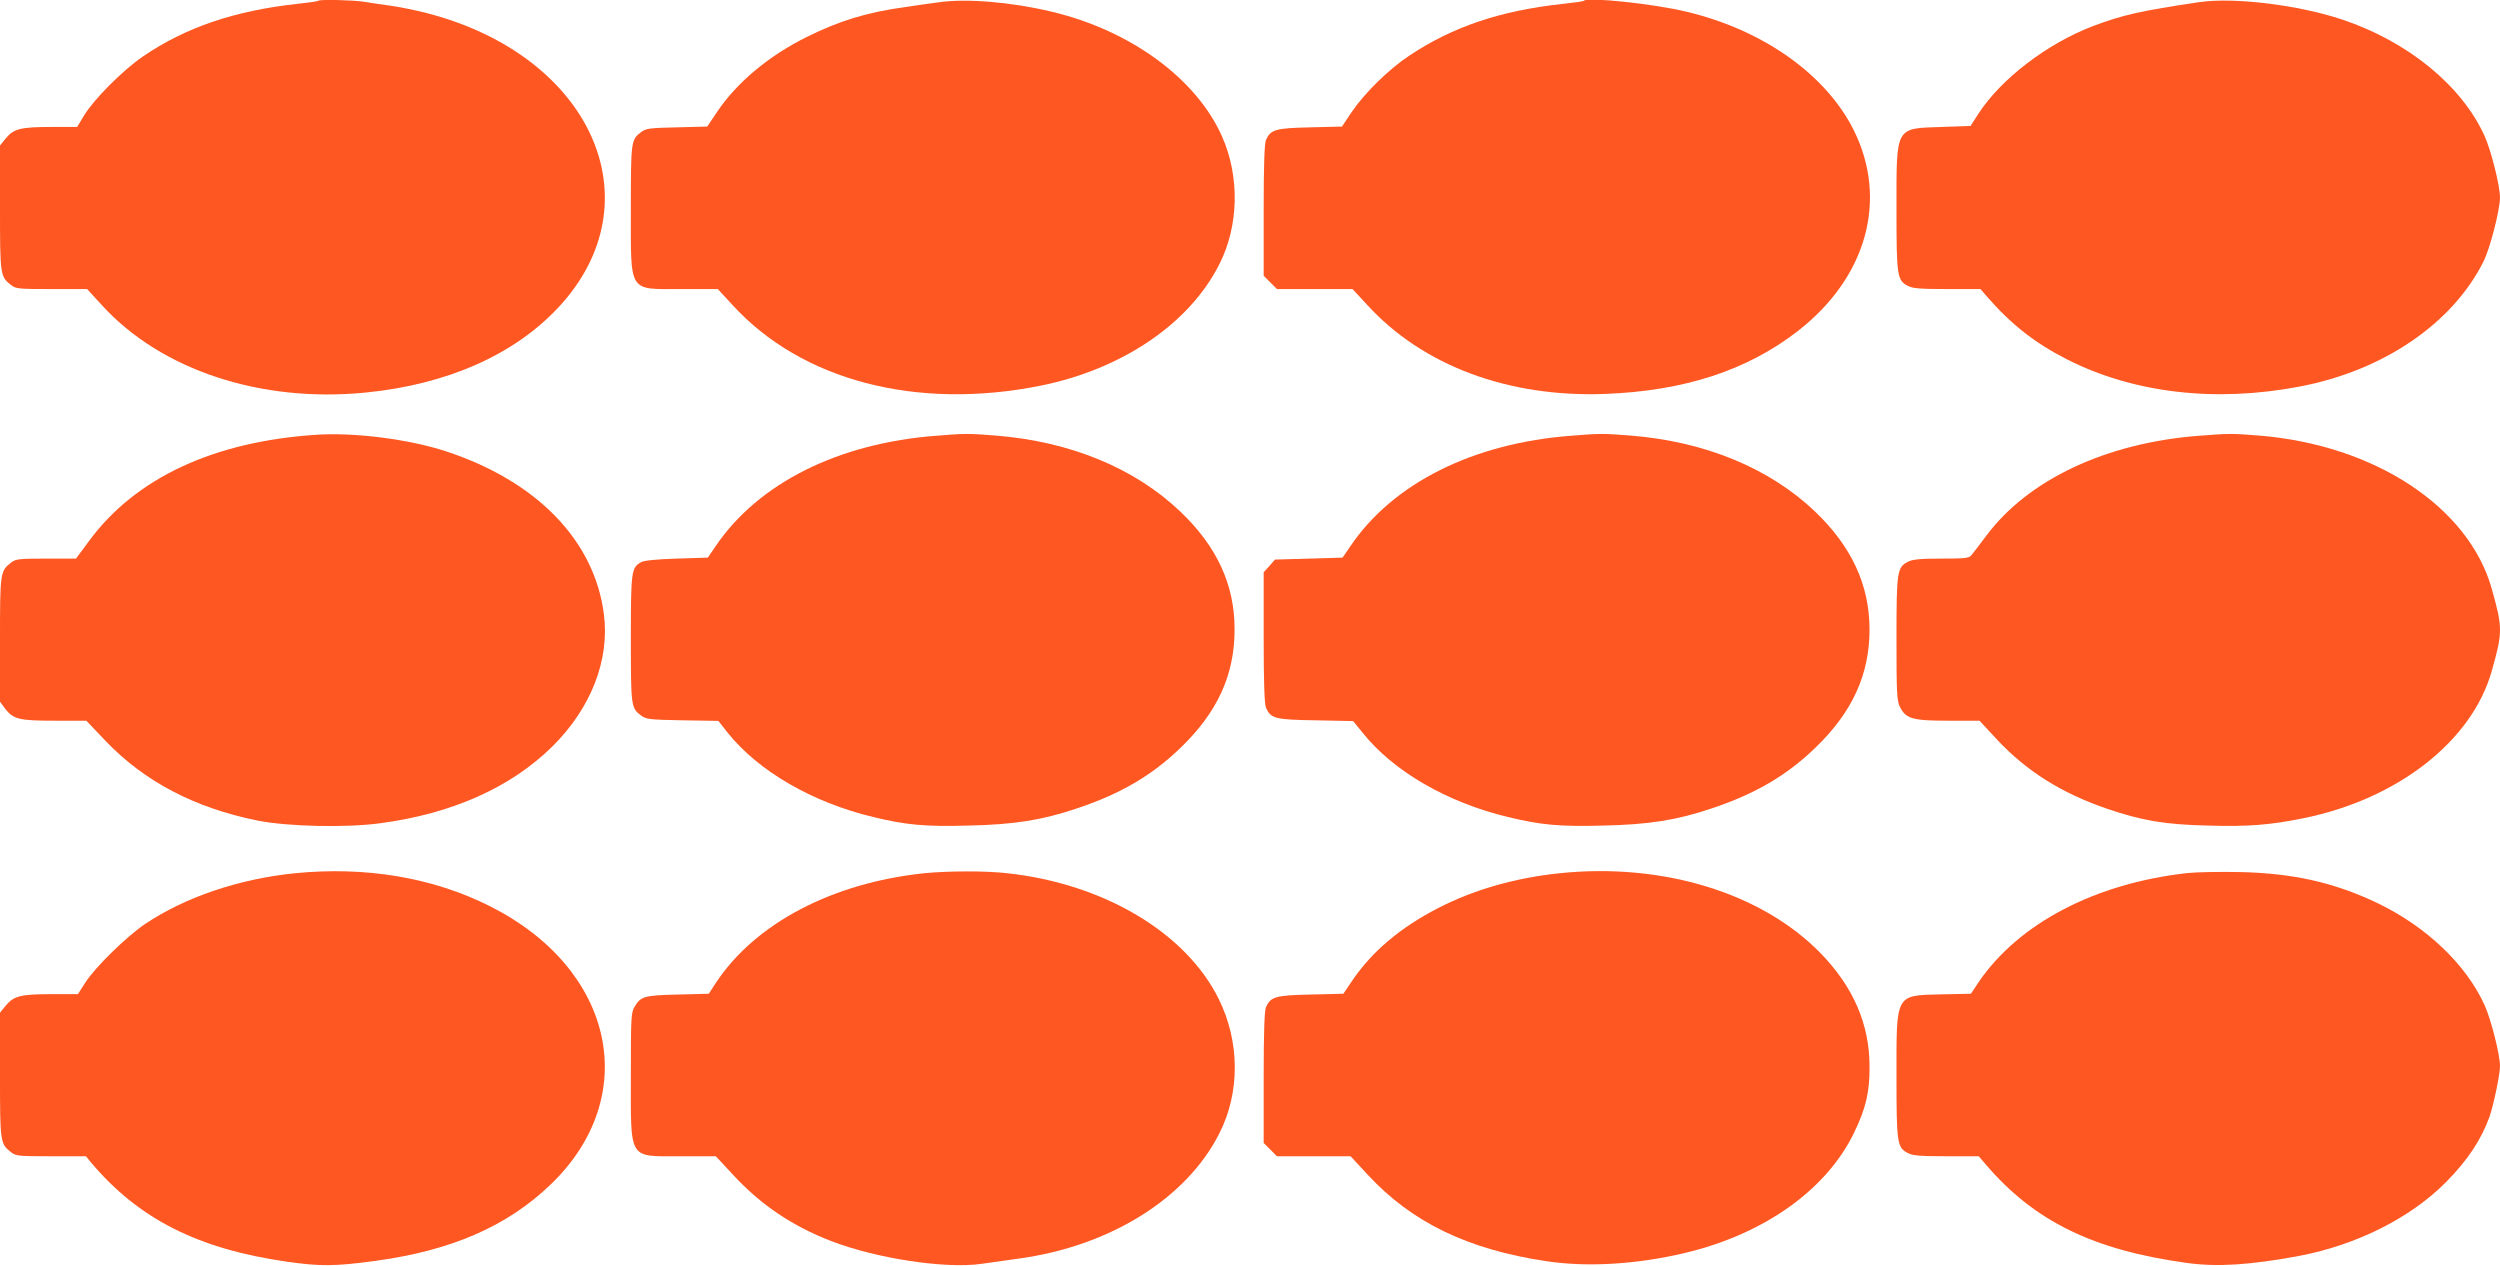
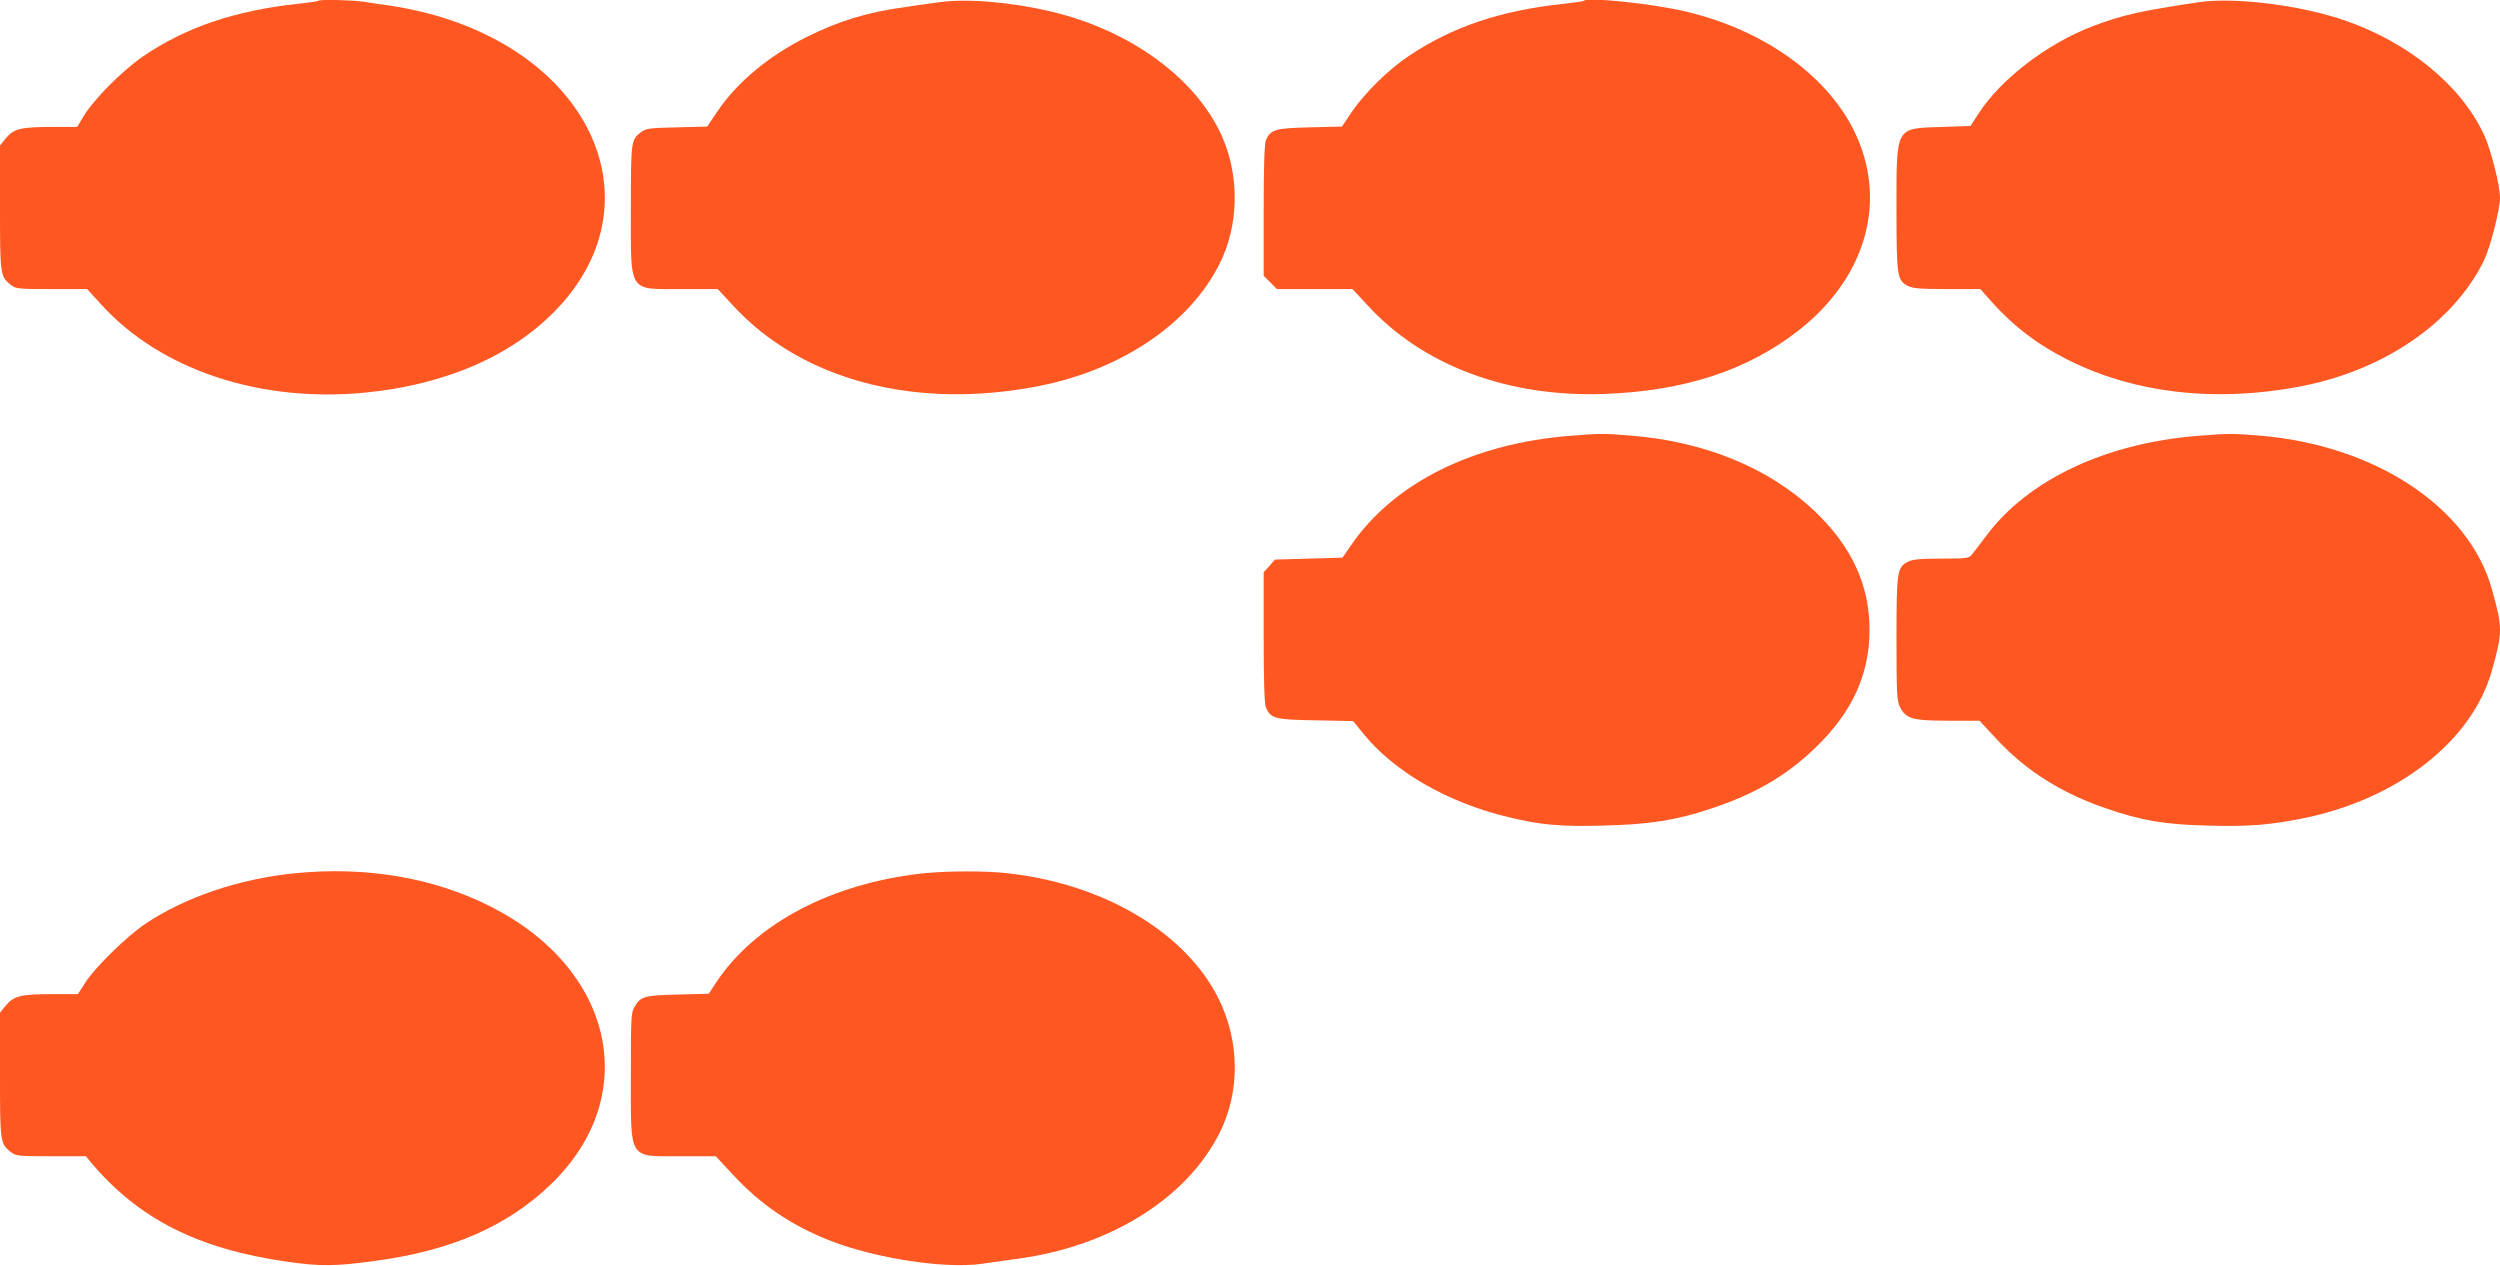
<svg xmlns="http://www.w3.org/2000/svg" version="1.0" width="1280pt" height="648pt" viewBox="0 0 1280 648" preserveAspectRatio="xMidYMid meet">
  <g transform="translate(0,648) scale(0.1,-0.1)" fill="#ff5722" stroke="none">
    <path d="M1629 6476 c-2 -3 -51 -10 -109 -16 -319 -35 -572 -121 -788 -269 -104 -71 -253 -221 -302 -303 l-35 -58 -130 0 c-158 0 -195 -9 -235 -58 l-30 -37 0 -318 c0 -345 1 -353 56 -396 25 -20 39 -21 208 -21 l182 0 77 -84 c303 -331 811 -499 1348 -446 417 41 761 193 988 436 505 541 171 1289 -674 1507 -55 14 -136 31 -180 37 -44 6 -107 15 -141 21 -61 9 -227 13 -235 5z" />
    <path d="M4805 6468 c-33 -4 -109 -15 -170 -24 -196 -27 -340 -71 -508 -155 -192 -96 -354 -231 -455 -381 l-51 -76 -155 -4 c-138 -3 -158 -5 -183 -24 -52 -39 -53 -45 -53 -392 0 -438 -16 -412 260 -412 l185 0 75 -81 c353 -387 941 -541 1576 -414 419 84 764 318 917 622 100 196 105 449 14 654 -131 296 -468 543 -872 639 -208 50 -441 69 -580 48z" />
    <path d="M8109 6476 c-2 -3 -51 -10 -109 -16 -320 -35 -563 -117 -786 -266 -104 -69 -226 -189 -293 -287 l-50 -75 -163 -4 c-177 -4 -202 -11 -226 -64 -8 -17 -12 -128 -12 -360 l0 -336 34 -34 34 -34 194 0 193 0 75 -81 c283 -310 720 -474 1215 -456 407 15 730 120 991 323 352 274 463 673 284 1030 -143 284 -464 511 -855 604 -169 41 -506 76 -526 56z" />
    <path d="M11260 6469 c-302 -45 -391 -65 -545 -123 -235 -90 -470 -270 -586 -449 l-40 -62 -148 -5 c-239 -8 -231 6 -231 -420 0 -343 3 -366 59 -394 24 -13 65 -16 200 -16 l171 0 32 -37 c124 -143 245 -238 409 -322 342 -174 761 -223 1194 -140 427 81 781 322 940 639 33 64 85 266 85 328 0 61 -45 240 -79 316 -117 258 -392 483 -729 596 -225 75 -553 115 -732 89z" />
-     <path d="M1620 4254 c-526 -34 -928 -222 -1165 -545 l-66 -89 -153 0 c-140 0 -156 -2 -180 -21 -55 -43 -56 -51 -56 -395 l0 -317 26 -35 c42 -55 73 -62 254 -62 l162 0 99 -104 c198 -207 455 -342 776 -407 154 -31 453 -38 630 -14 368 49 668 183 881 393 198 196 294 442 264 677 -48 377 -343 682 -811 835 -187 61 -465 97 -661 84z" />
-     <path d="M4794 4249 c-502 -38 -911 -243 -1129 -564 l-41 -60 -159 -5 c-103 -3 -168 -10 -182 -18 -51 -28 -53 -47 -53 -394 0 -347 1 -353 53 -392 26 -19 44 -21 212 -24 l183 -3 48 -61 c158 -197 433 -356 744 -431 169 -41 267 -50 486 -44 237 5 380 28 558 88 222 74 383 168 529 309 191 183 279 376 278 610 0 227 -91 423 -278 601 -234 223 -565 359 -946 389 -136 11 -158 11 -303 -1z" />
    <path d="M8044 4249 c-502 -38 -911 -243 -1129 -564 l-41 -60 -173 -5 -173 -5 -29 -33 -29 -32 0 -335 c0 -231 4 -342 12 -359 25 -55 46 -61 255 -64 l191 -4 49 -60 c157 -197 432 -356 743 -431 169 -41 267 -50 486 -44 237 5 380 28 558 88 222 74 383 168 529 309 191 183 280 378 279 610 -1 226 -92 422 -279 601 -234 223 -565 359 -946 389 -136 11 -158 11 -303 -1z" />
    <path d="M11260 4249 c-475 -36 -876 -224 -1091 -513 -33 -44 -67 -89 -75 -98 -12 -16 -33 -18 -154 -18 -108 0 -148 -4 -171 -16 -56 -28 -59 -51 -59 -396 0 -278 2 -317 18 -348 30 -60 64 -70 247 -70 l160 0 91 -98 c150 -160 328 -272 557 -351 183 -63 301 -83 524 -88 203 -6 317 3 488 38 482 98 862 395 963 754 56 199 56 220 0 420 -118 420 -600 737 -1192 785 -140 11 -151 11 -306 -1z" />
    <path d="M1510 2009 c-287 -29 -561 -122 -766 -259 -95 -64 -258 -223 -308 -302 l-37 -58 -132 0 c-160 0 -196 -9 -237 -58 l-30 -37 0 -318 c0 -345 1 -353 56 -396 25 -20 39 -21 205 -21 l179 0 27 -33 c243 -288 547 -442 1003 -507 169 -24 243 -24 450 4 391 53 676 177 899 391 470 451 328 1104 -310 1425 -292 147 -635 205 -999 169z" />
    <path d="M4731 2009 c-471 -50 -863 -256 -1065 -560 l-37 -57 -157 -4 c-171 -4 -191 -9 -222 -61 -19 -30 -20 -53 -20 -355 0 -437 -15 -412 255 -412 l180 0 90 -97 c141 -152 301 -260 500 -337 233 -90 585 -143 769 -117 45 6 131 18 192 27 468 64 859 308 1027 641 107 210 105 470 -3 688 -168 340 -588 590 -1082 644 -112 13 -305 12 -427 0z" />
-     <path d="M7985 2009 c-230 -24 -441 -85 -623 -179 -192 -99 -335 -220 -436 -367 l-48 -71 -167 -4 c-180 -4 -205 -11 -229 -64 -8 -17 -12 -128 -12 -360 l0 -336 34 -34 34 -34 189 0 188 0 89 -96 c225 -243 512 -381 911 -441 211 -32 464 -17 712 42 406 96 727 325 867 618 60 124 79 208 78 337 0 216 -83 407 -250 579 -302 310 -810 465 -1337 410z" />
-     <path d="M11200 2010 c-471 -52 -864 -257 -1069 -558 l-40 -60 -149 -3 c-240 -6 -232 7 -232 -419 0 -343 3 -366 59 -394 24 -13 65 -16 196 -16 l166 0 37 -43 c247 -289 548 -437 1027 -503 157 -22 325 -11 578 36 293 56 567 193 750 377 112 113 181 218 224 337 21 62 53 215 53 258 0 58 -46 239 -79 312 -94 207 -297 401 -546 521 -221 106 -432 154 -705 160 -102 2 -223 0 -270 -5z" />
  </g>
</svg>